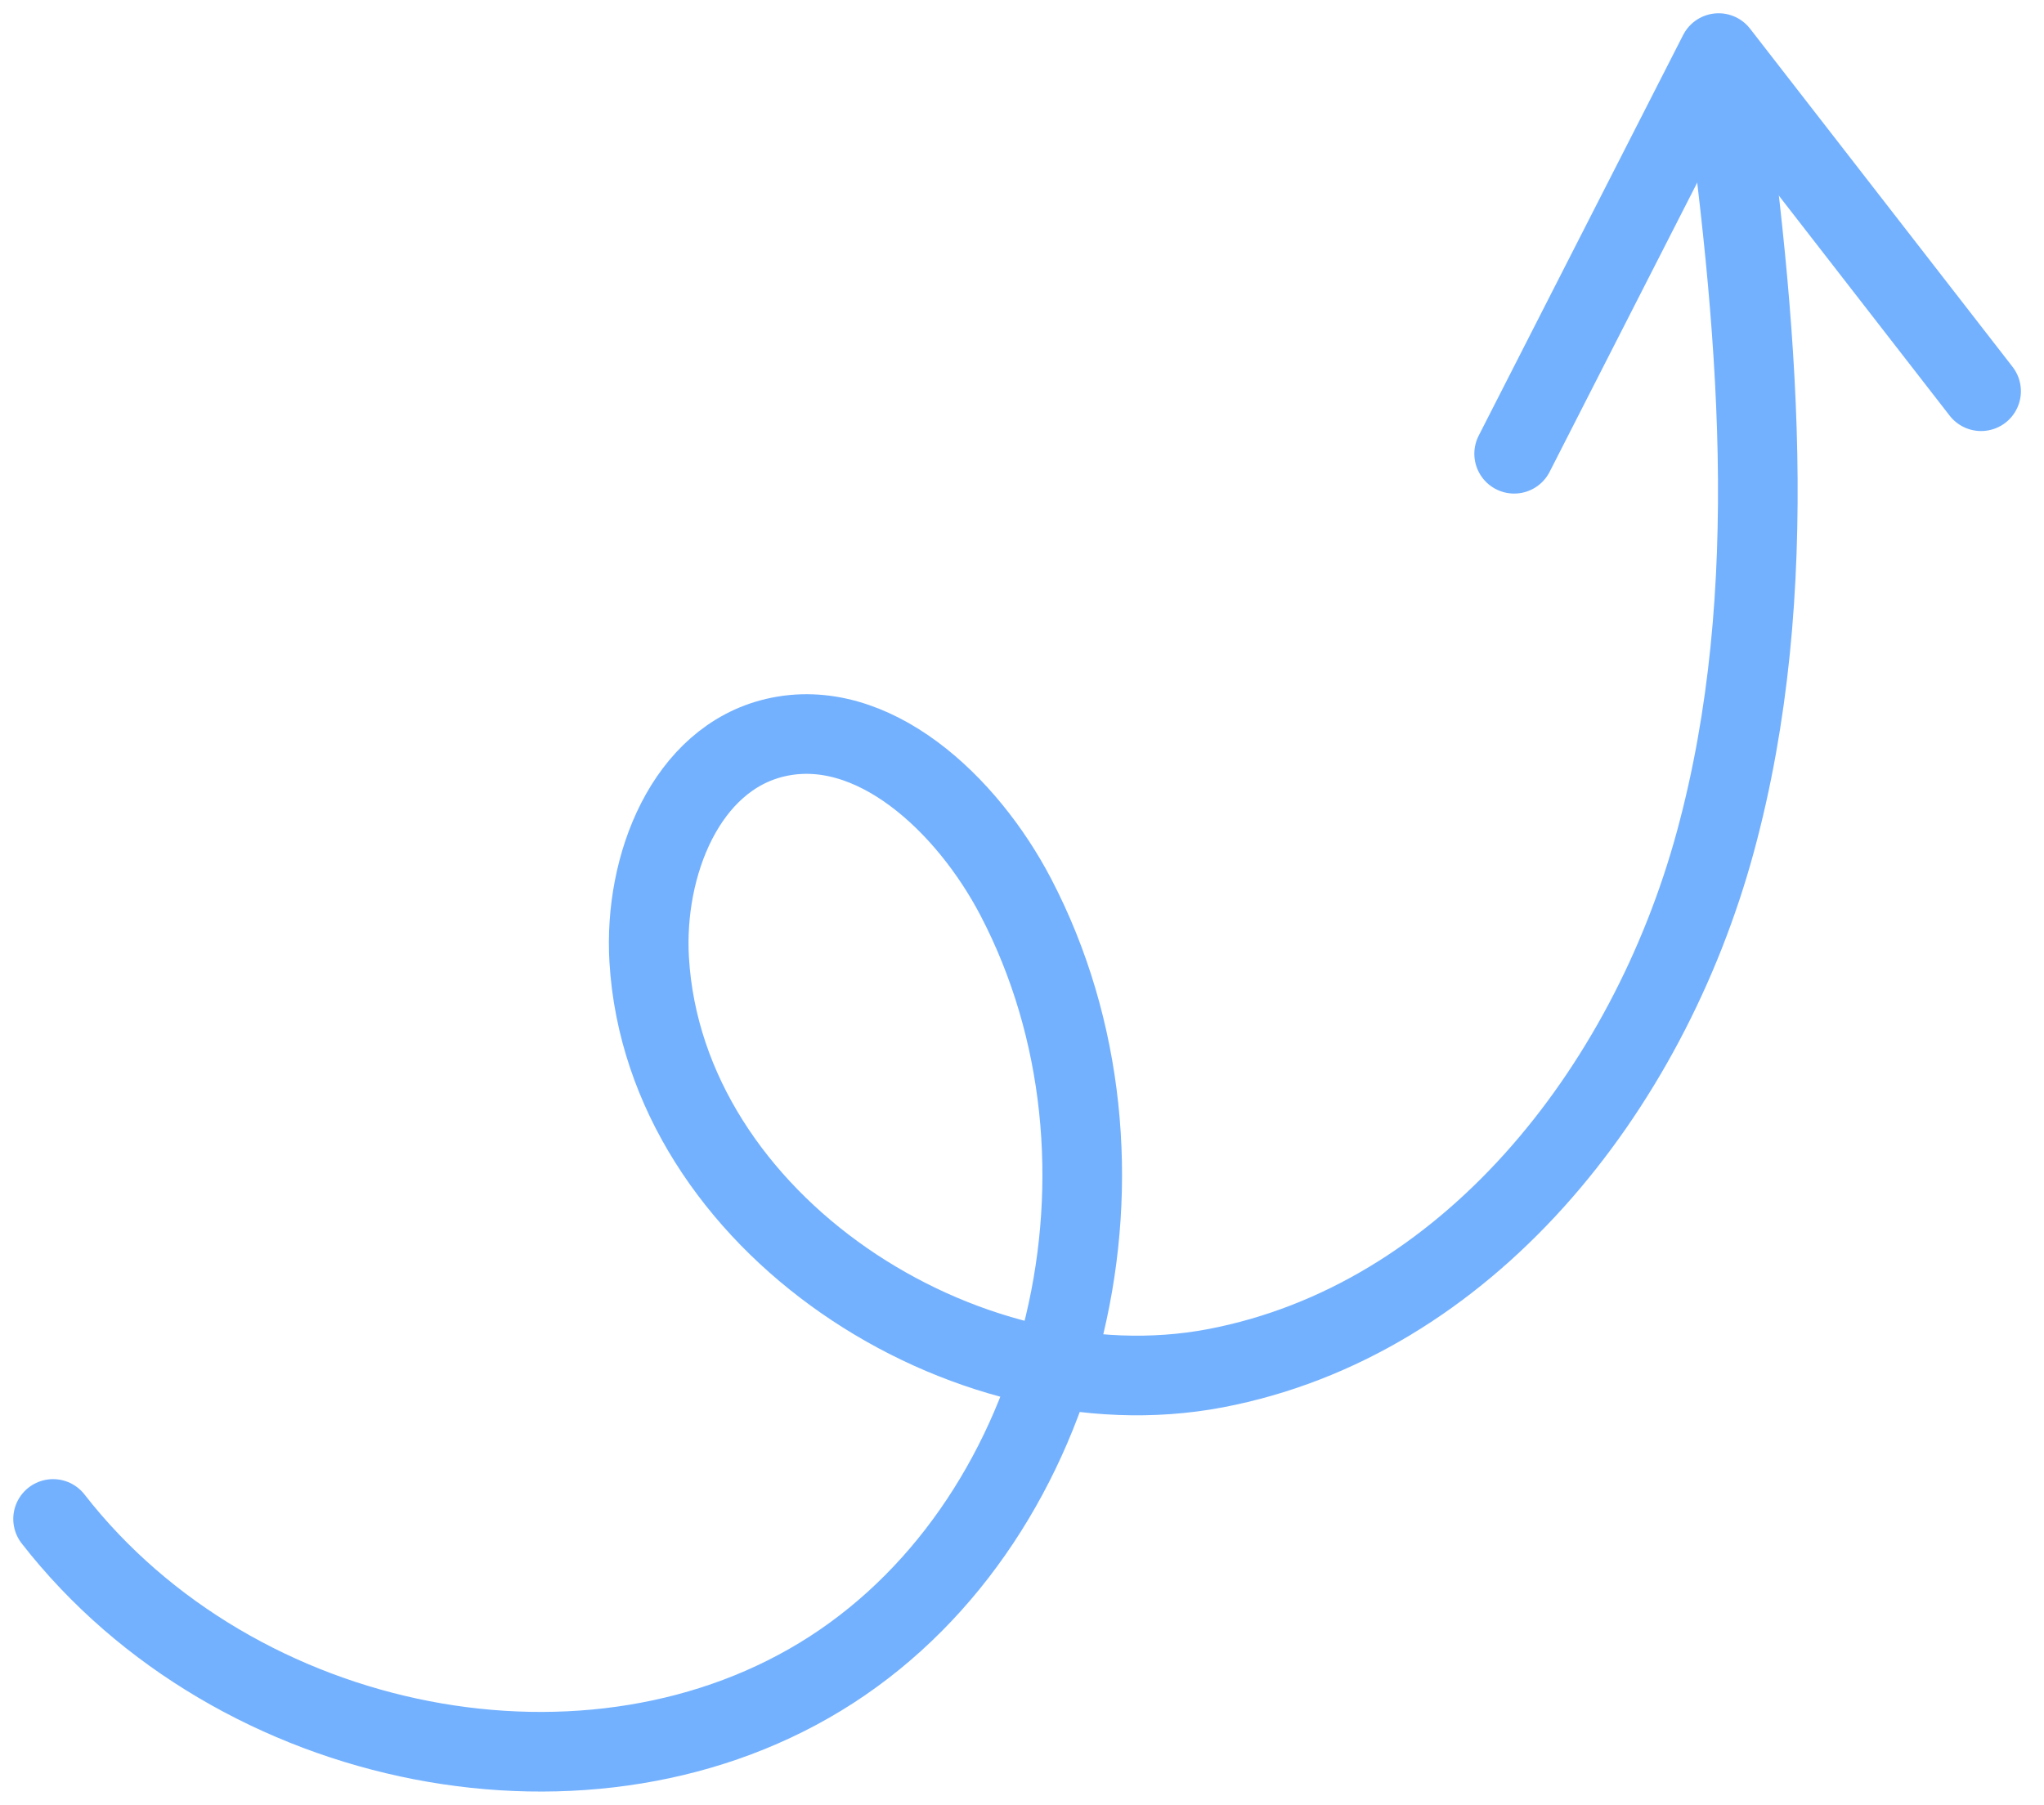
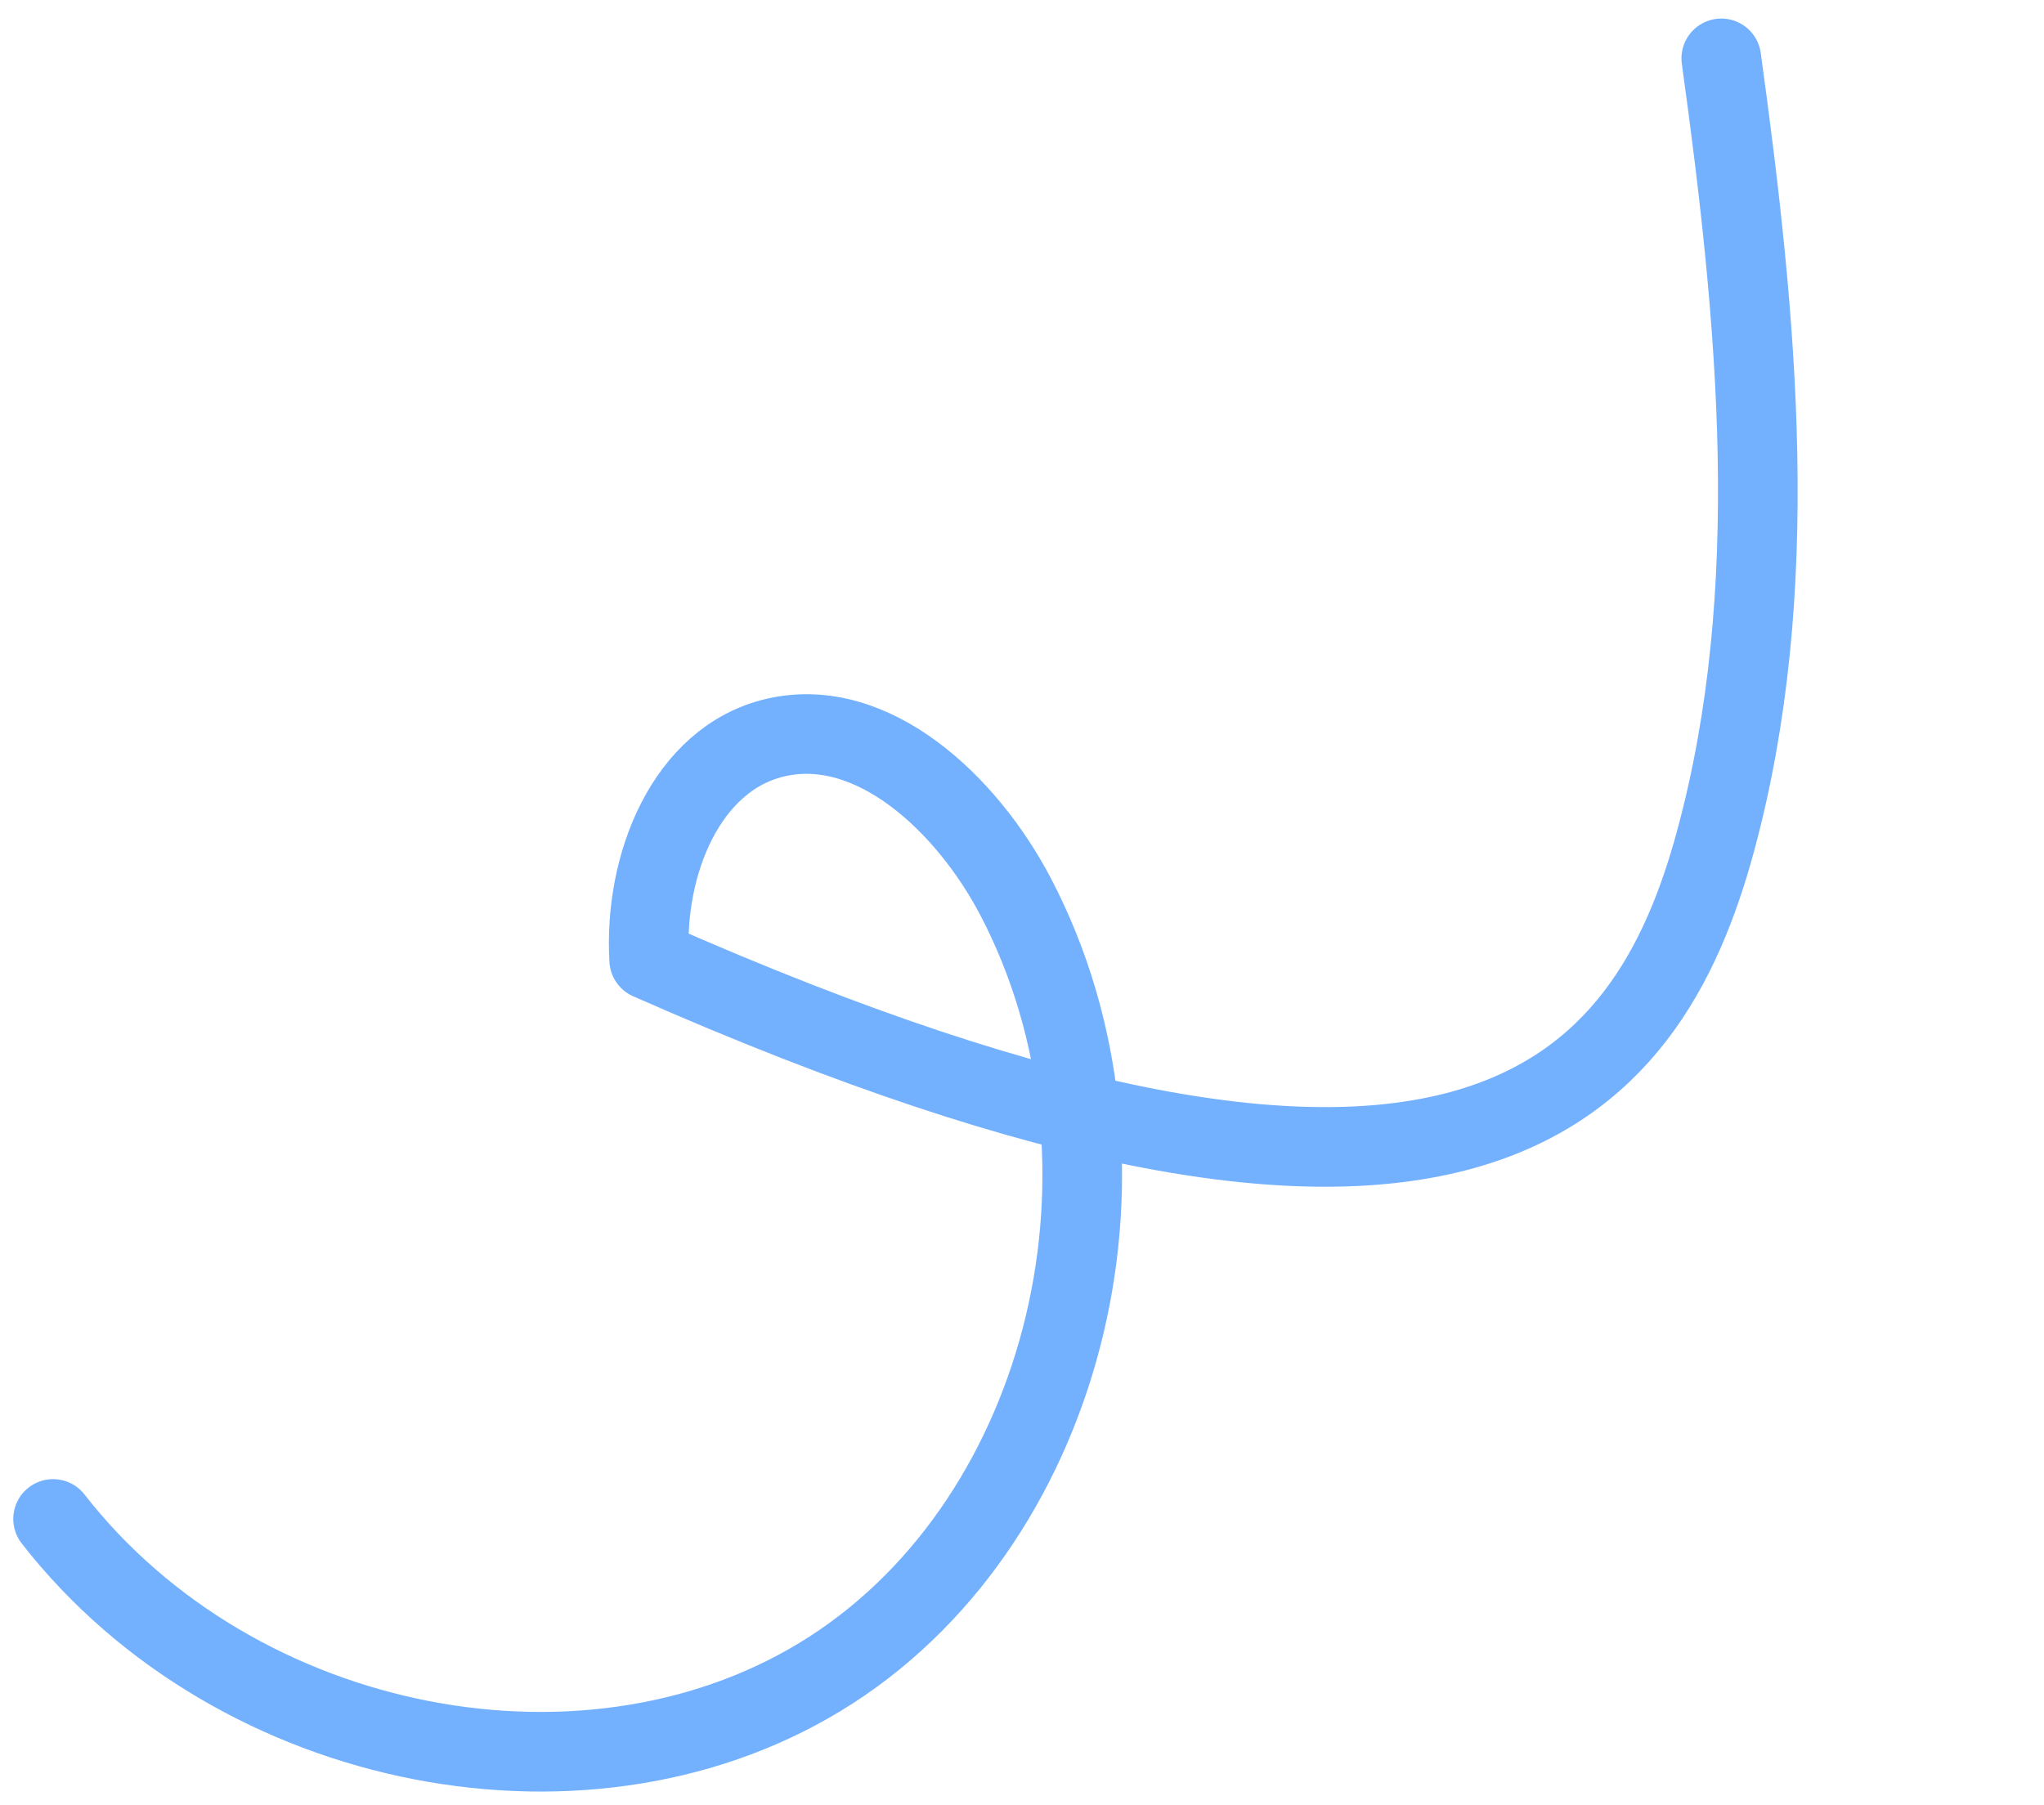
<svg xmlns="http://www.w3.org/2000/svg" width="77" height="68" viewBox="0 0 77 68" fill="none">
-   <path d="M57.04 17.096L64.742 2L74.63 14.74" stroke="#73B1FF" stroke-width="3" stroke-linecap="round" stroke-linejoin="round" />
-   <path d="M2 57.229C8.904 66.095 22.361 68.702 31.323 62.911C40.283 57.12 43.468 43.756 38.263 33.792C36.43 30.287 32.866 26.927 29.196 27.794C25.842 28.587 24.244 32.599 24.456 36.163C25.044 46.084 36.348 53.346 45.784 51.551C55.221 49.754 62.059 41.139 64.623 31.705C67.186 22.271 66.209 12.078 64.843 2.199" stroke="#73B1FF" stroke-width="3" stroke-linecap="round" stroke-linejoin="round" />
+   <path d="M2 57.229C8.904 66.095 22.361 68.702 31.323 62.911C40.283 57.12 43.468 43.756 38.263 33.792C36.43 30.287 32.866 26.927 29.196 27.794C25.842 28.587 24.244 32.599 24.456 36.163C55.221 49.754 62.059 41.139 64.623 31.705C67.186 22.271 66.209 12.078 64.843 2.199" stroke="#73B1FF" stroke-width="3" stroke-linecap="round" stroke-linejoin="round" />
</svg>